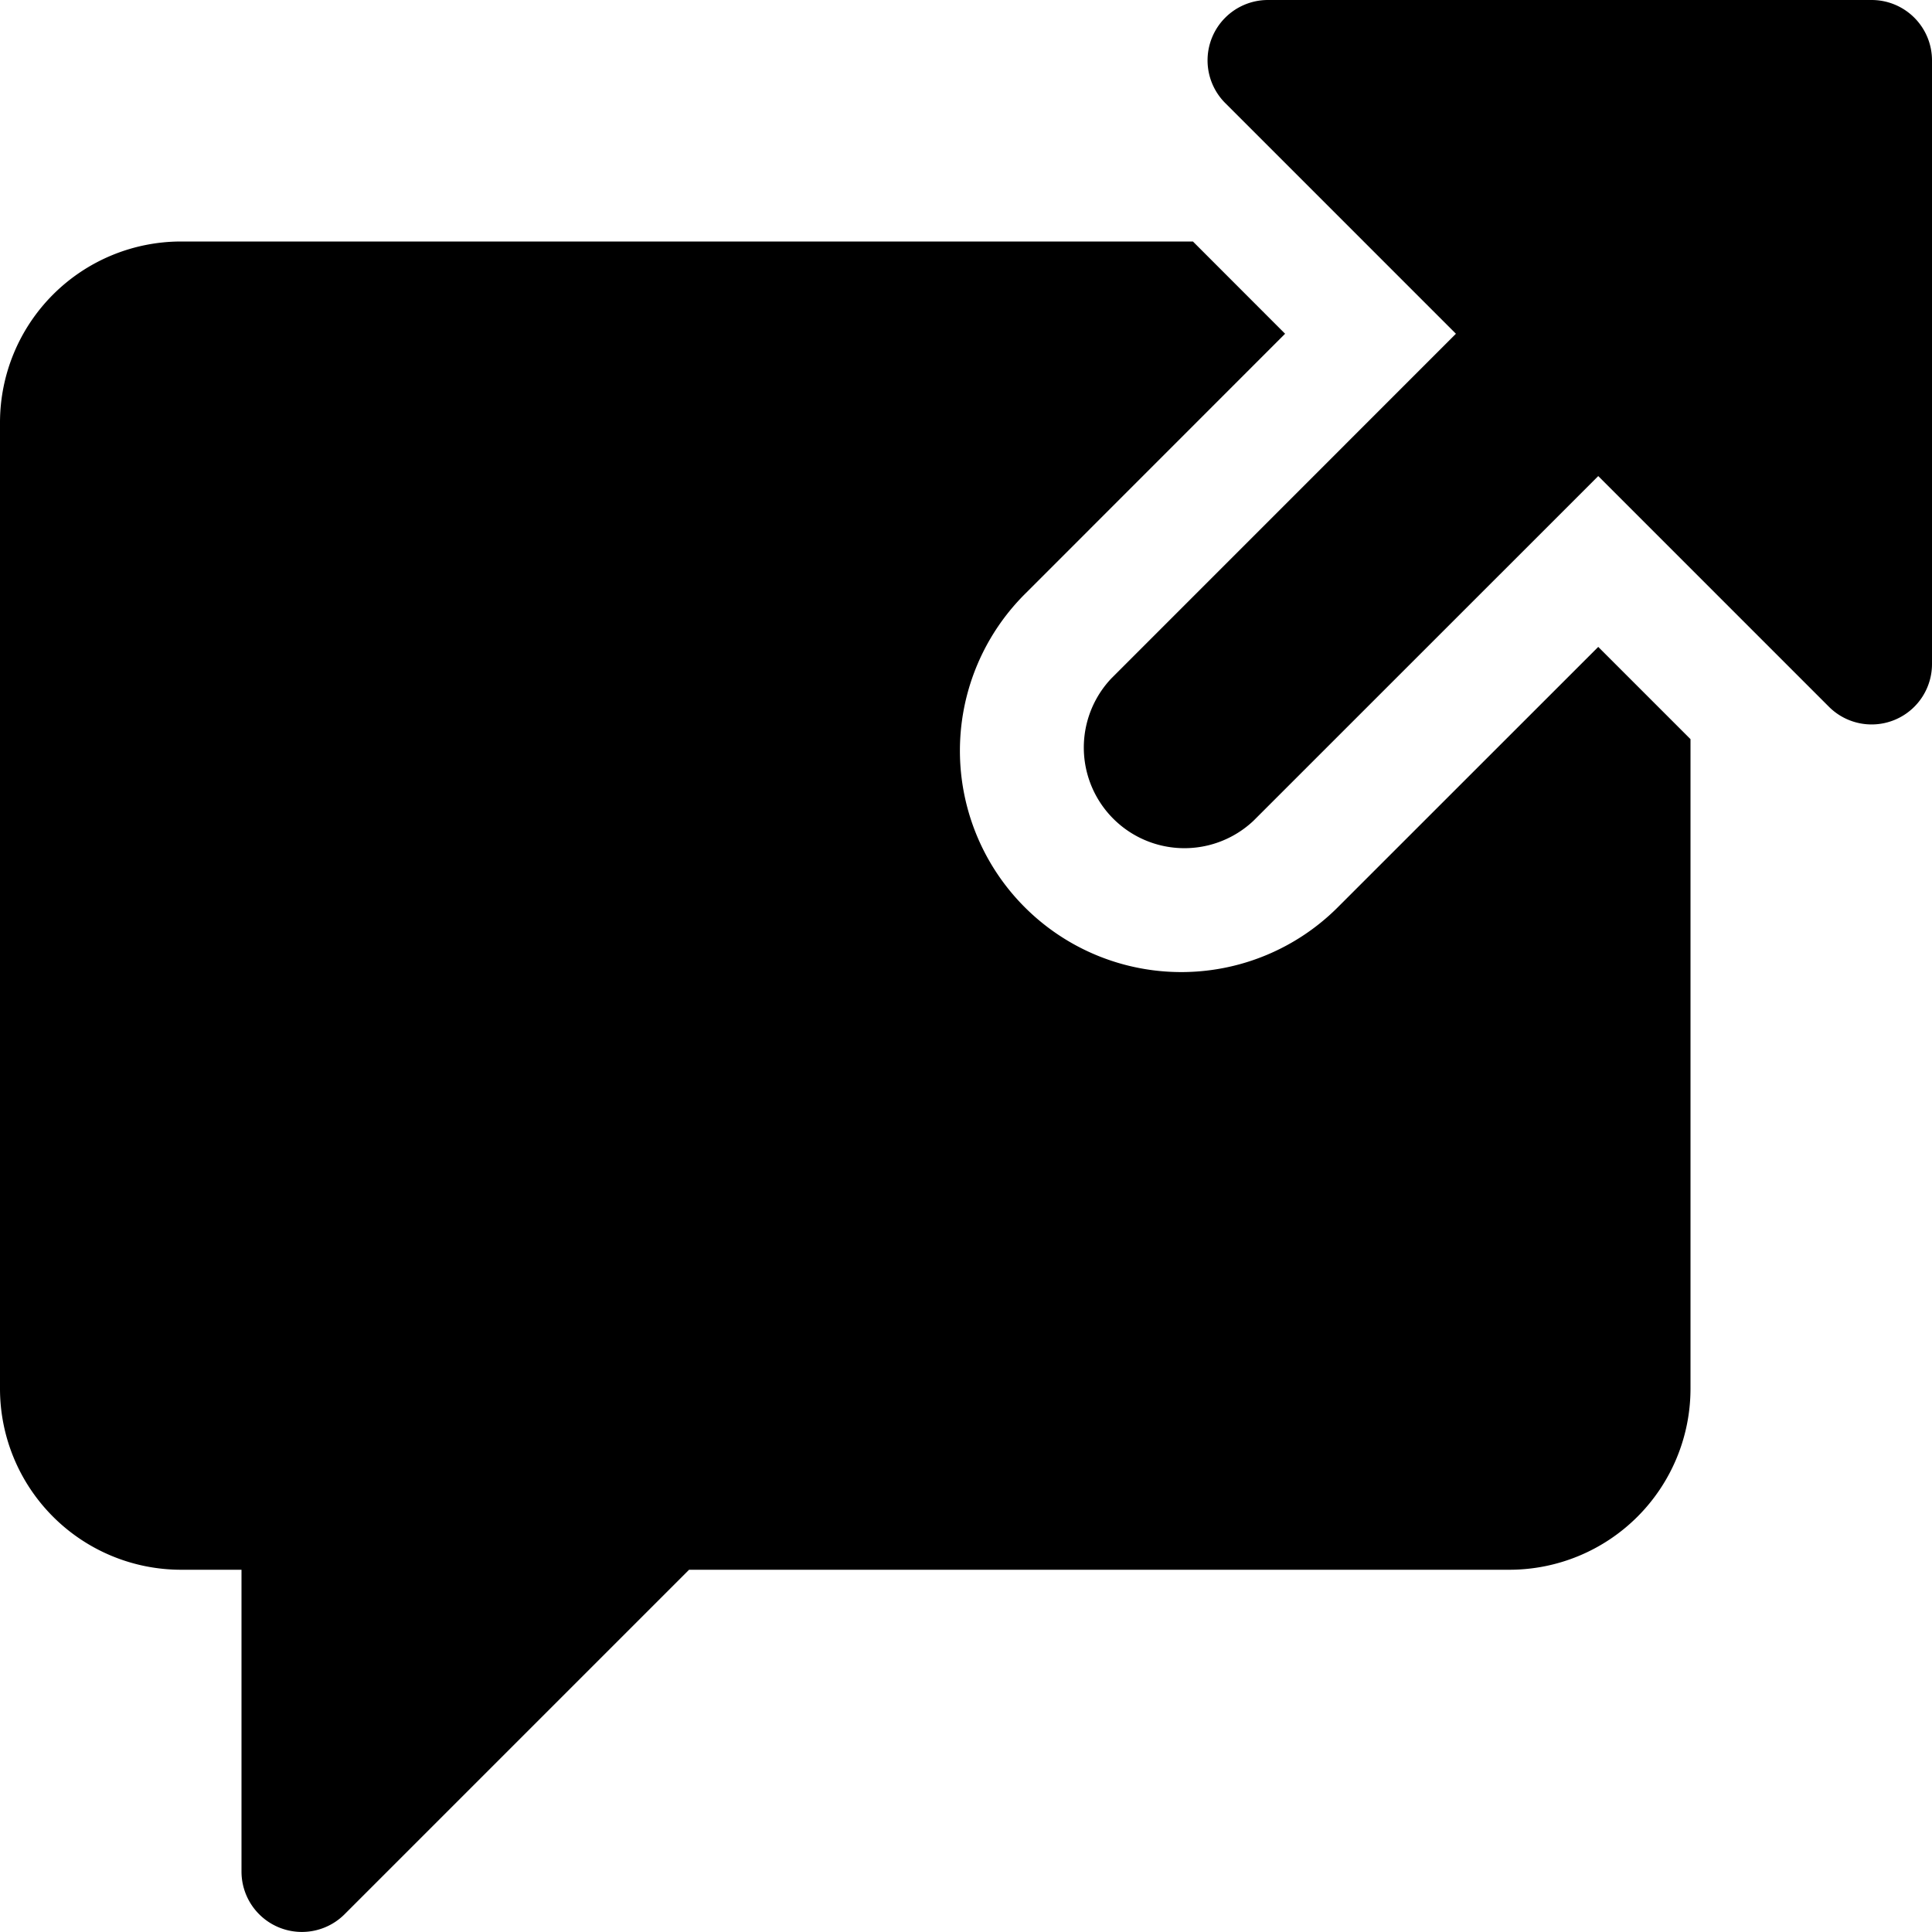
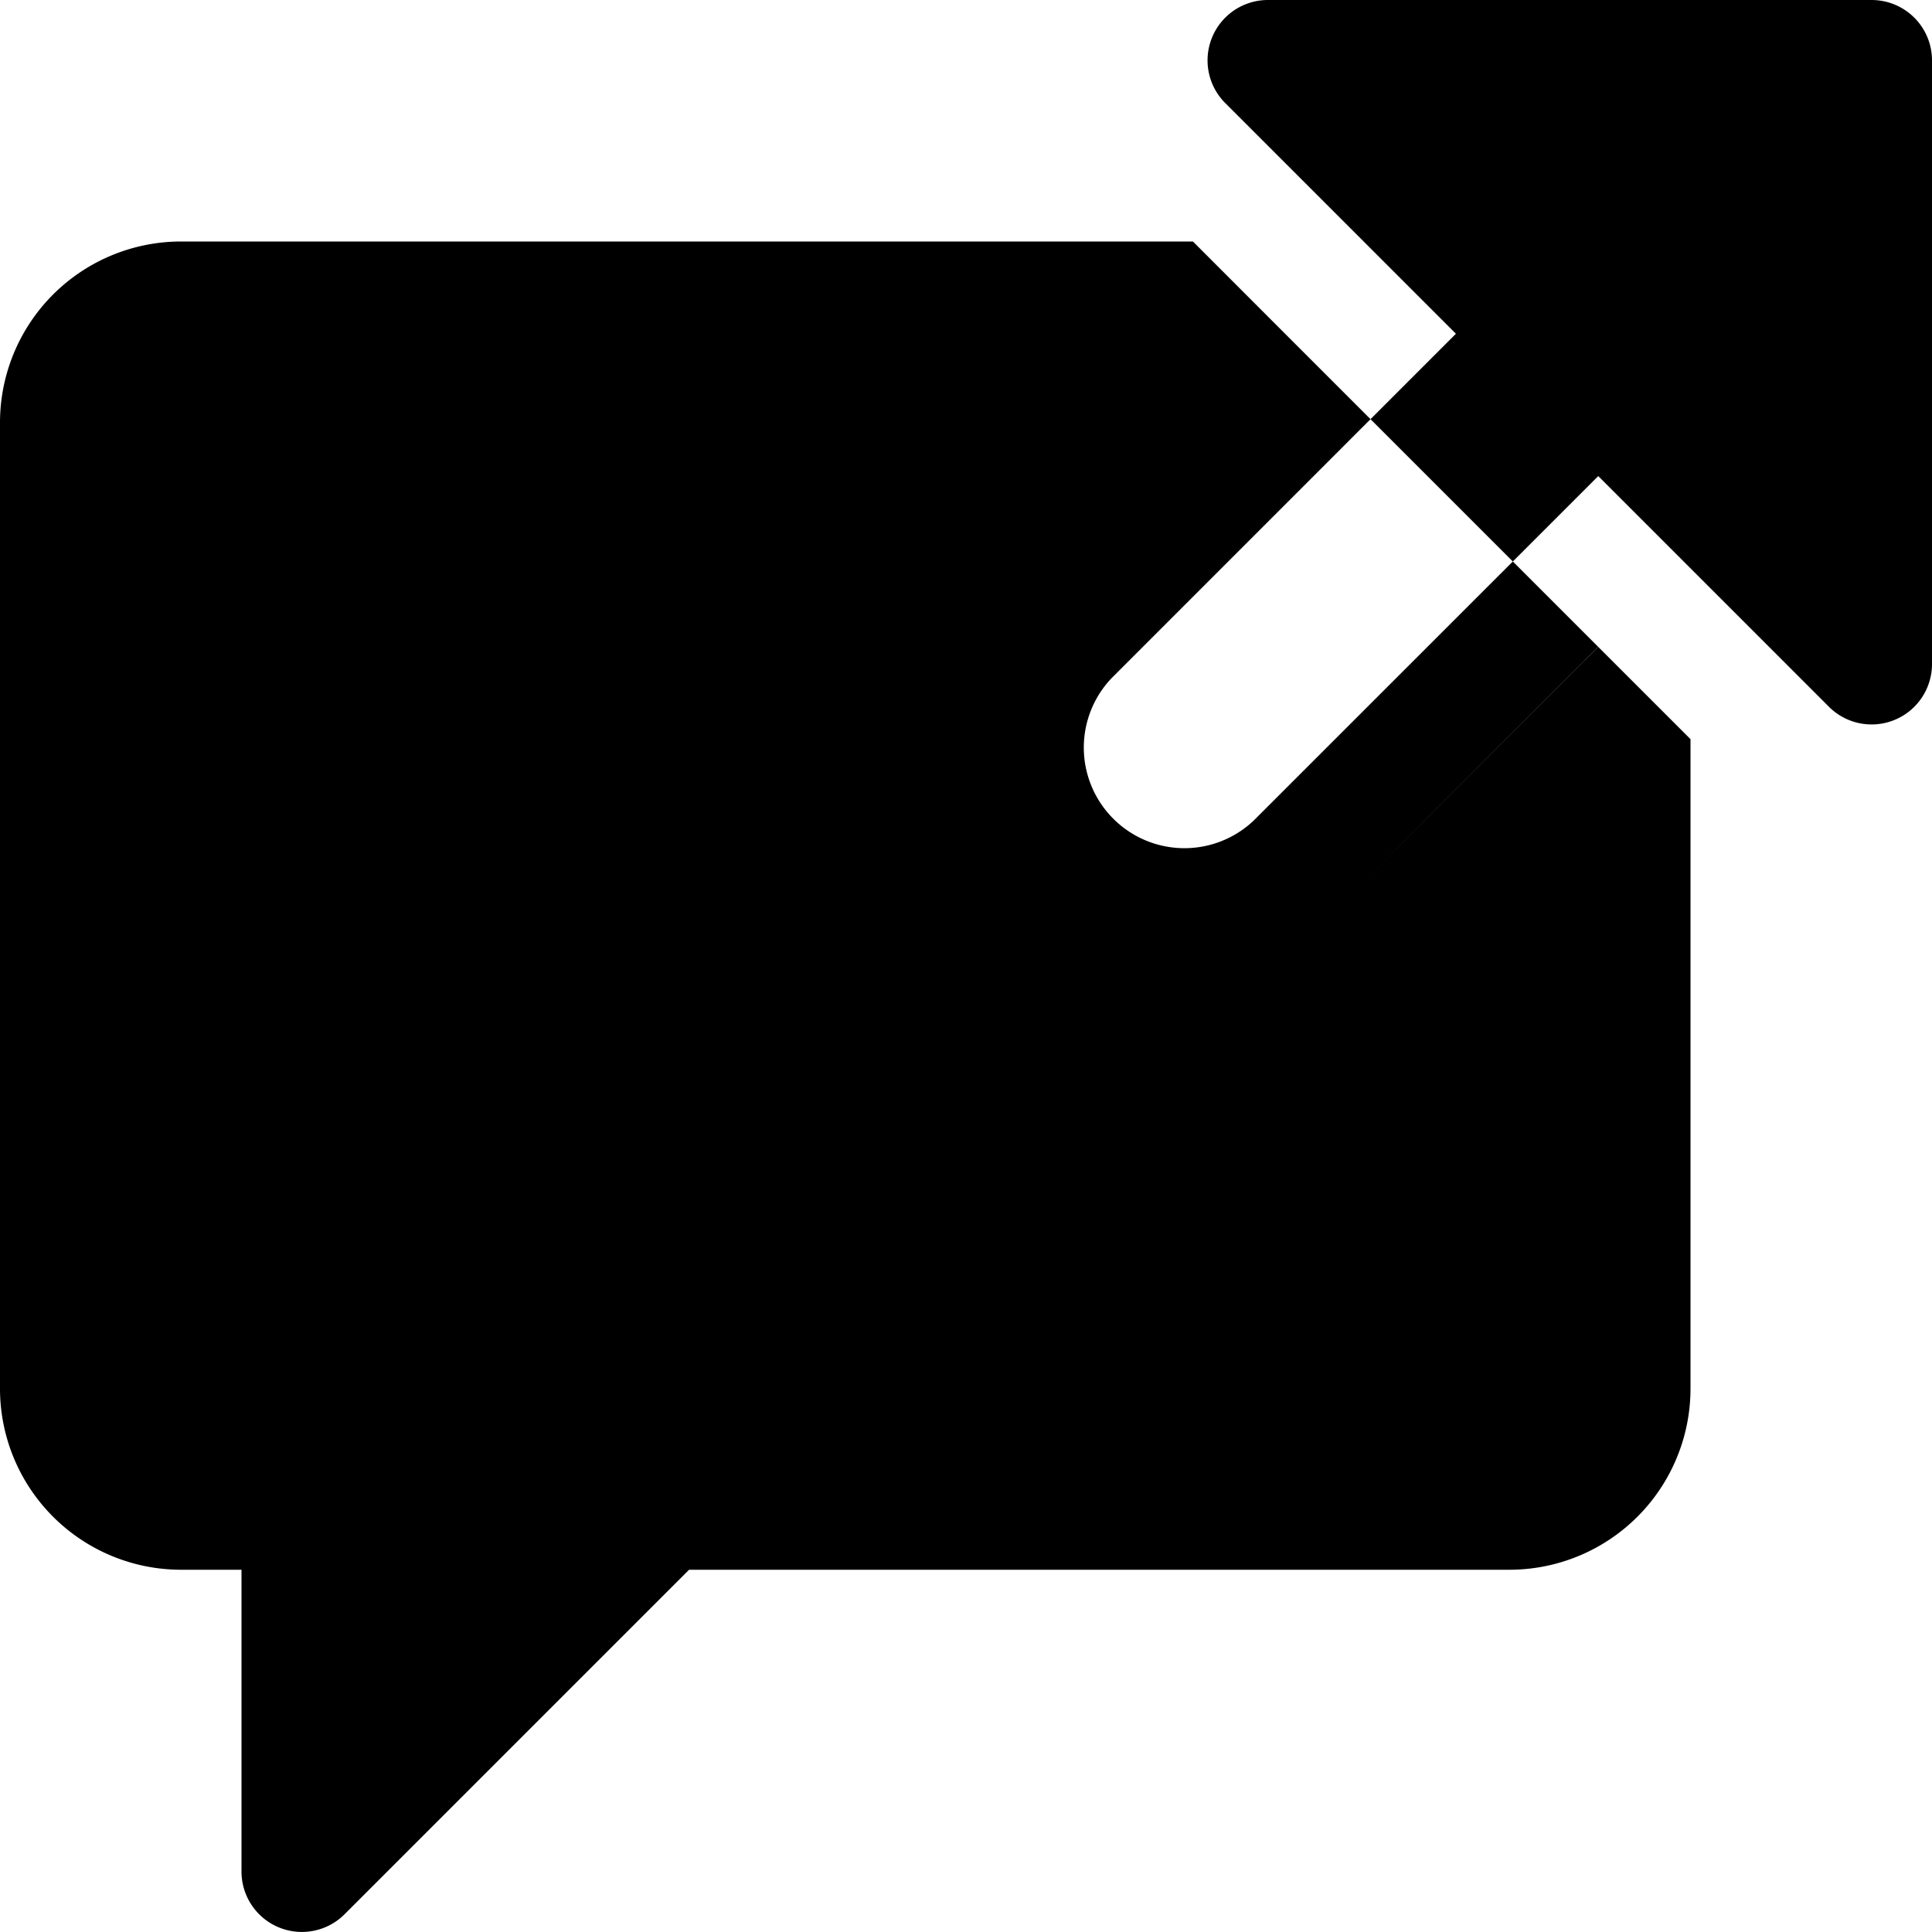
<svg xmlns="http://www.w3.org/2000/svg" fill="none" viewBox="0 0 24 24">
-   <path fill="#000000" fill-rule="evenodd" d="M15.75 0a0.75 0.75 0 0 0 -0.53 1.28l2.866 2.866 -4.282 4.283a1.25 1.25 0 0 0 1.767 1.767l4.283 -4.282L22.72 8.78A0.75 0.75 0 0 0 24 8.25V0.75a0.75 0.75 0 0 0 -0.75 -0.75h-7.5Zm0.214 4.146L14.819 3H2.25A2.25 2.25 0 0 0 0 5.25v12a2.25 2.25 0 0 0 2.25 2.25H3v3.75a0.75 0.75 0 0 0 1.28 0.53l4.28 -4.28h10.19A2.25 2.25 0 0 0 21 17.25V9.182l-1.146 -1.146 -3.222 3.221a2.75 2.75 0 1 1 -3.889 -3.889l3.221 -3.222Z" clip-rule="evenodd" stroke-width="1" />
+   <path fill="#000000" fill-rule="evenodd" d="M15.75 0a0.75 0.75 0 0 0 -0.53 1.28l2.866 2.866 -4.282 4.283a1.25 1.25 0 0 0 1.767 1.767l4.283 -4.282L22.72 8.78A0.75 0.75 0 0 0 24 8.25V0.75a0.75 0.75 0 0 0 -0.75 -0.75h-7.5Zm0.214 4.146L14.819 3H2.25A2.25 2.25 0 0 0 0 5.25v12a2.25 2.25 0 0 0 2.25 2.25H3v3.75a0.75 0.75 0 0 0 1.28 0.53l4.28 -4.28h10.19A2.25 2.25 0 0 0 21 17.25V9.182l-1.146 -1.146 -3.222 3.221l3.221 -3.222Z" clip-rule="evenodd" stroke-width="1" />
</svg>